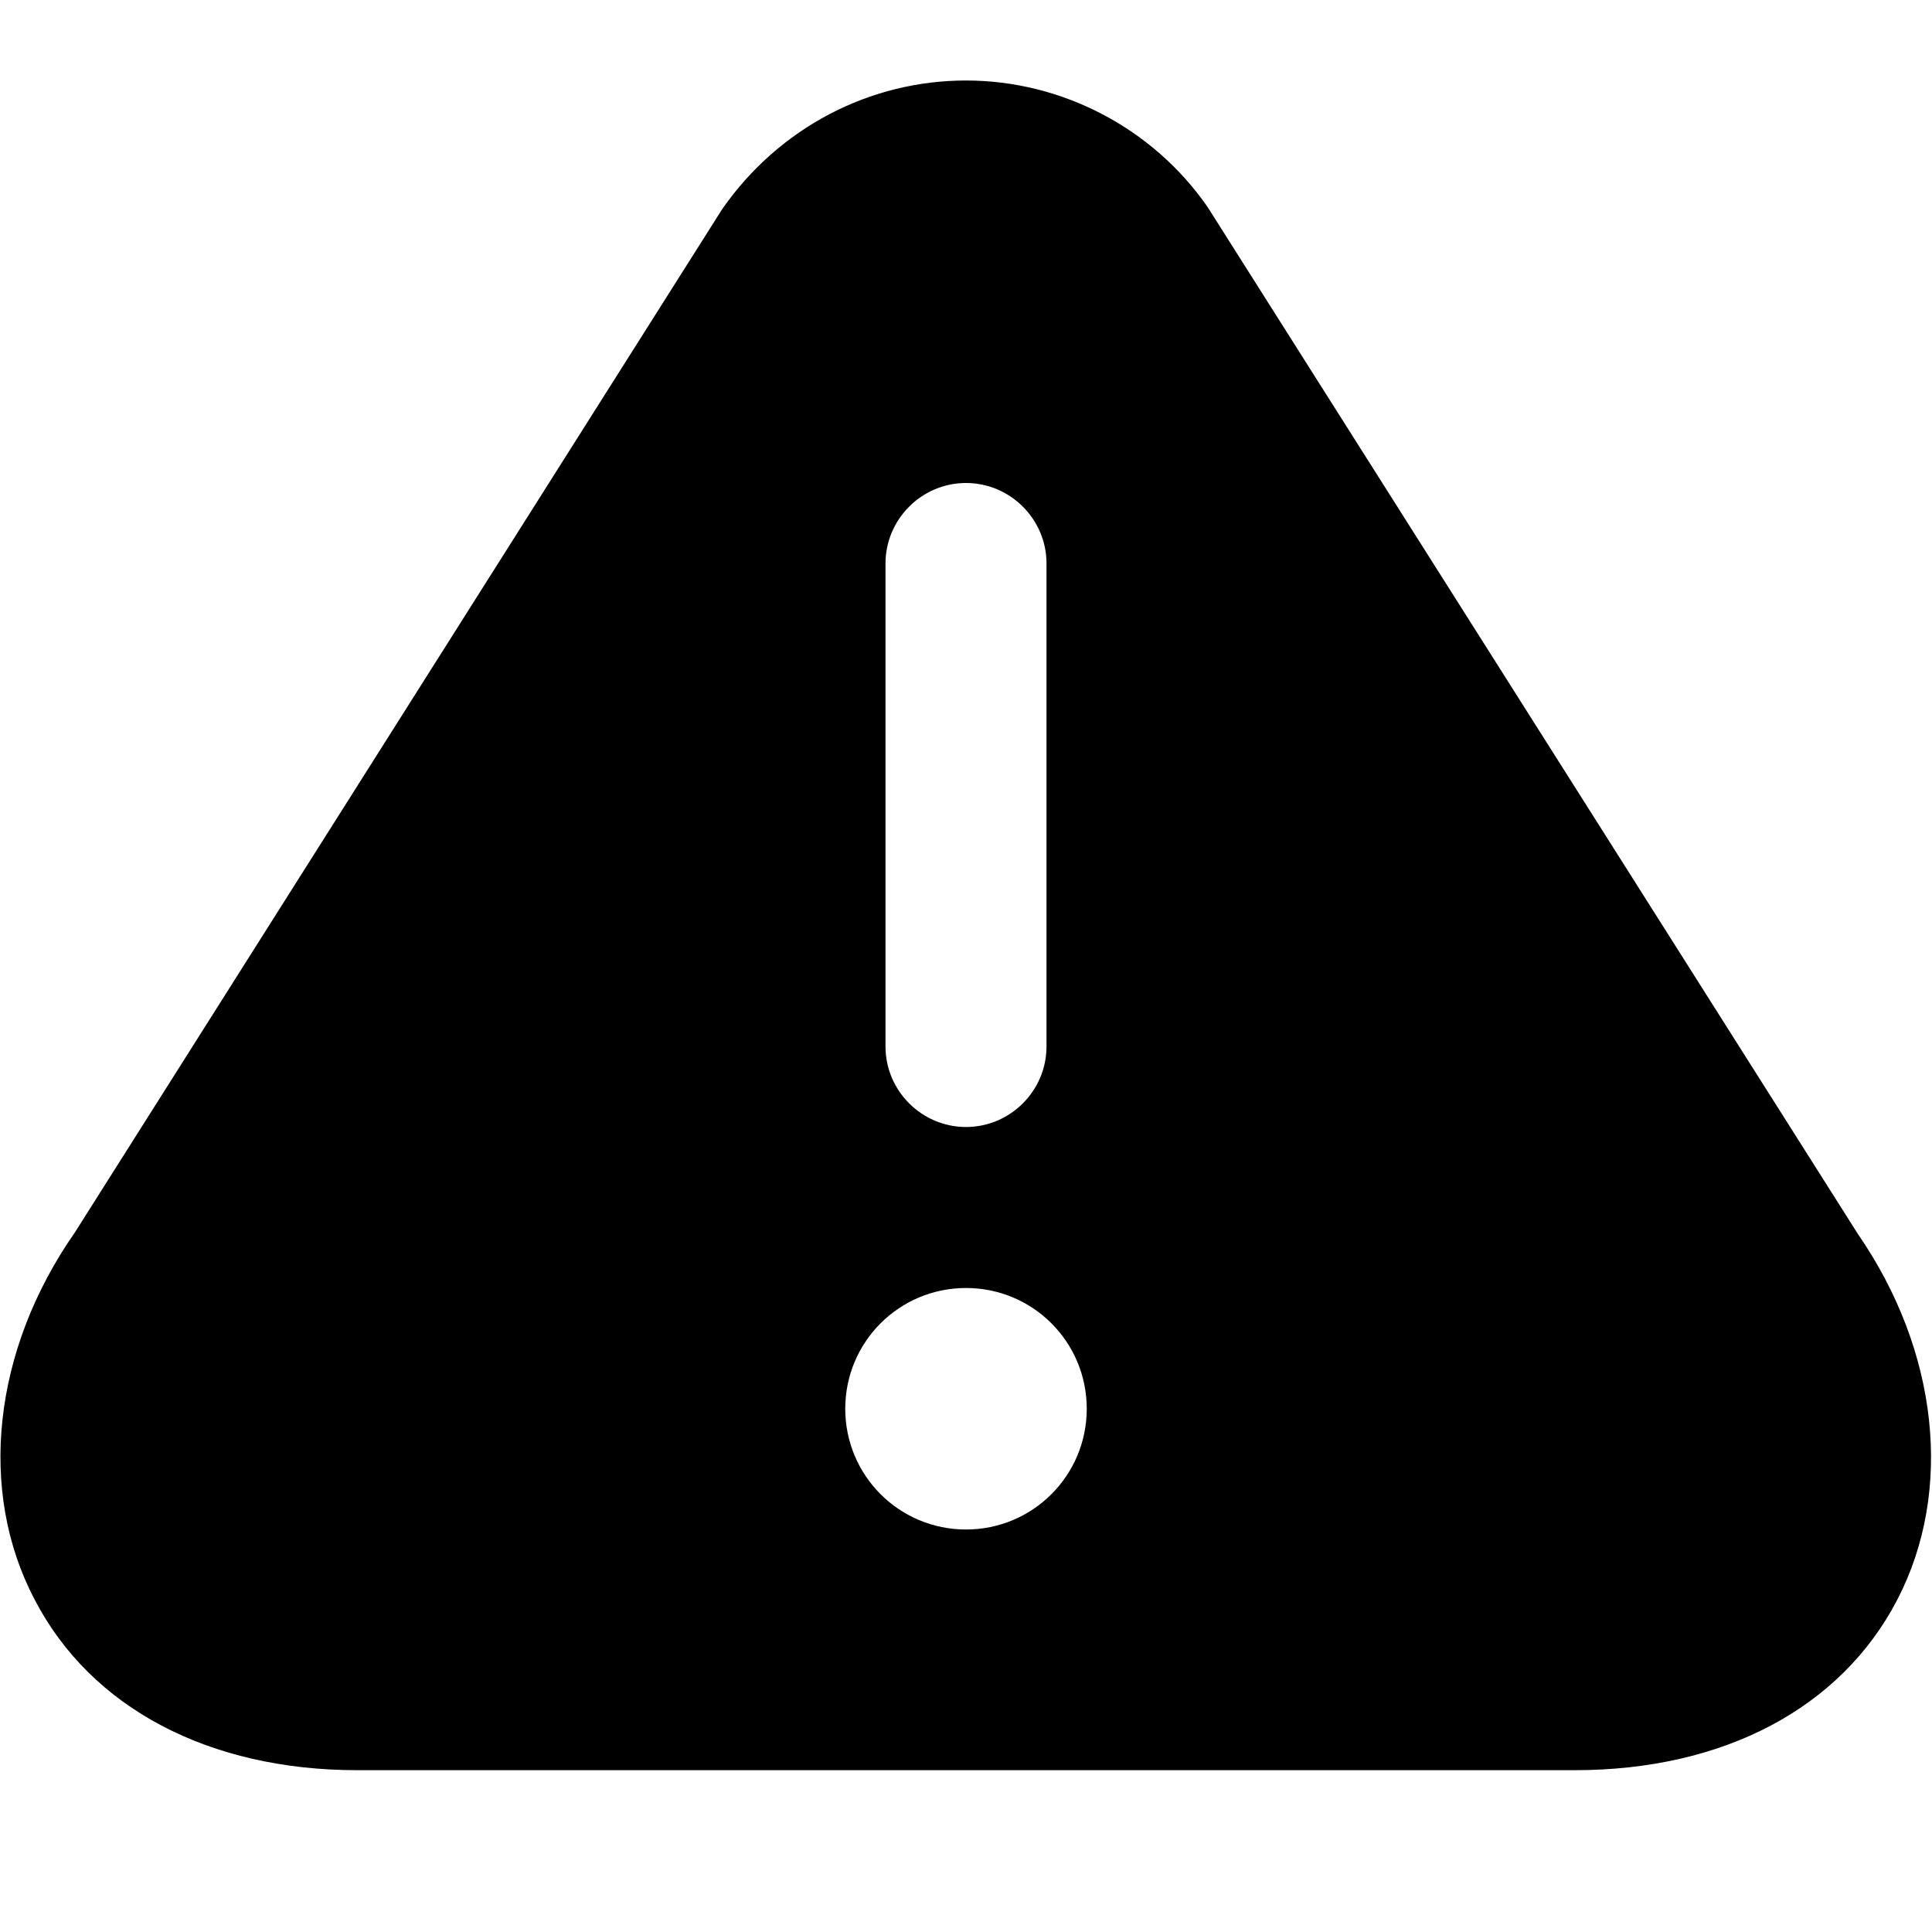
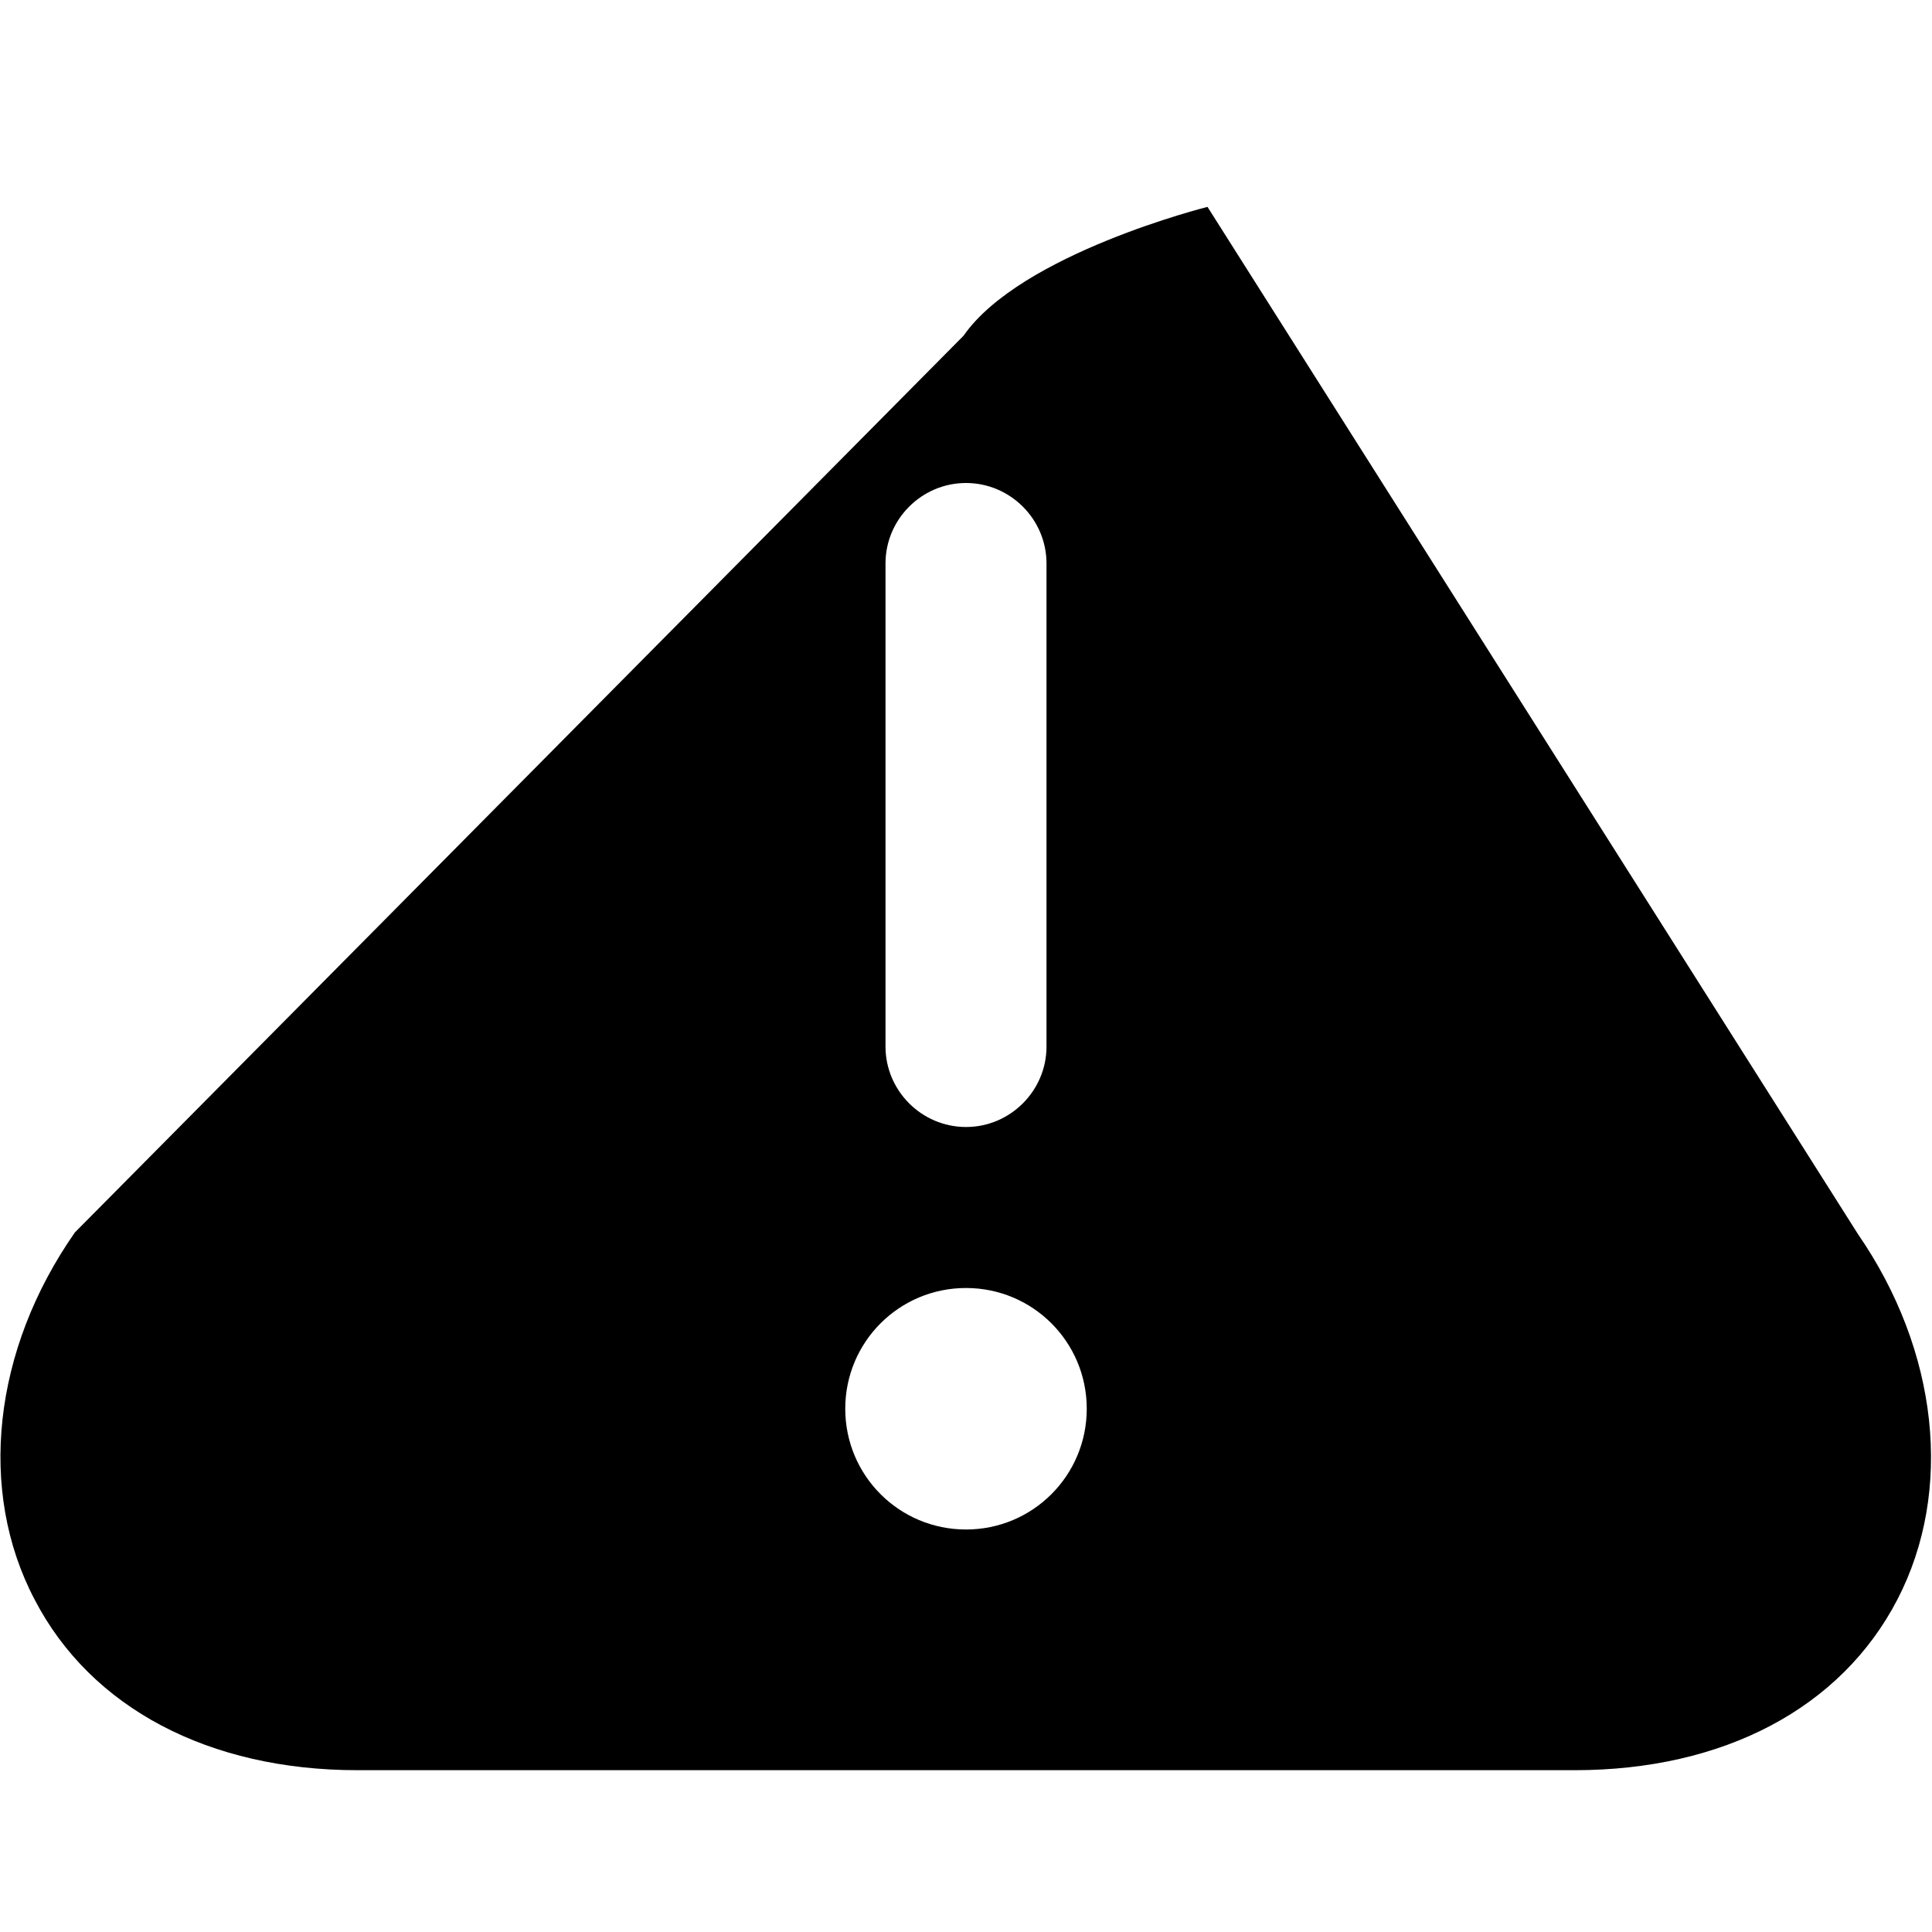
<svg xmlns="http://www.w3.org/2000/svg" id="Layer_1" data-name="Layer 1" viewBox="0 0 24 24" width="512" height="512">
-   <path d="M23.08,15.33L15,2.57c-.68-.98-1.81-1.57-3-1.57s-2.32,.58-3.03,1.6L.93,15.31c-1.02,1.46-1.21,3.21-.5,4.56,.7,1.35,2.17,2.12,4.01,2.12h15.12c1.85,0,3.31-.77,4.01-2.12,.7-1.35,.51-3.09-.49-4.54ZM11,7c0-.55,.45-1,1-1s1,.45,1,1v6c0,.55-.45,1-1,1s-1-.45-1-1V7Zm1,12c-.83,0-1.5-.67-1.5-1.5s.67-1.5,1.5-1.5,1.5,.67,1.5,1.5-.67,1.5-1.5,1.5Z" />
+   <path d="M23.08,15.33L15,2.57s-2.32,.58-3.03,1.6L.93,15.31c-1.02,1.46-1.21,3.21-.5,4.56,.7,1.35,2.17,2.12,4.01,2.12h15.12c1.85,0,3.31-.77,4.01-2.12,.7-1.35,.51-3.09-.49-4.54ZM11,7c0-.55,.45-1,1-1s1,.45,1,1v6c0,.55-.45,1-1,1s-1-.45-1-1V7Zm1,12c-.83,0-1.5-.67-1.5-1.5s.67-1.5,1.5-1.5,1.5,.67,1.5,1.5-.67,1.5-1.5,1.5Z" />
</svg>